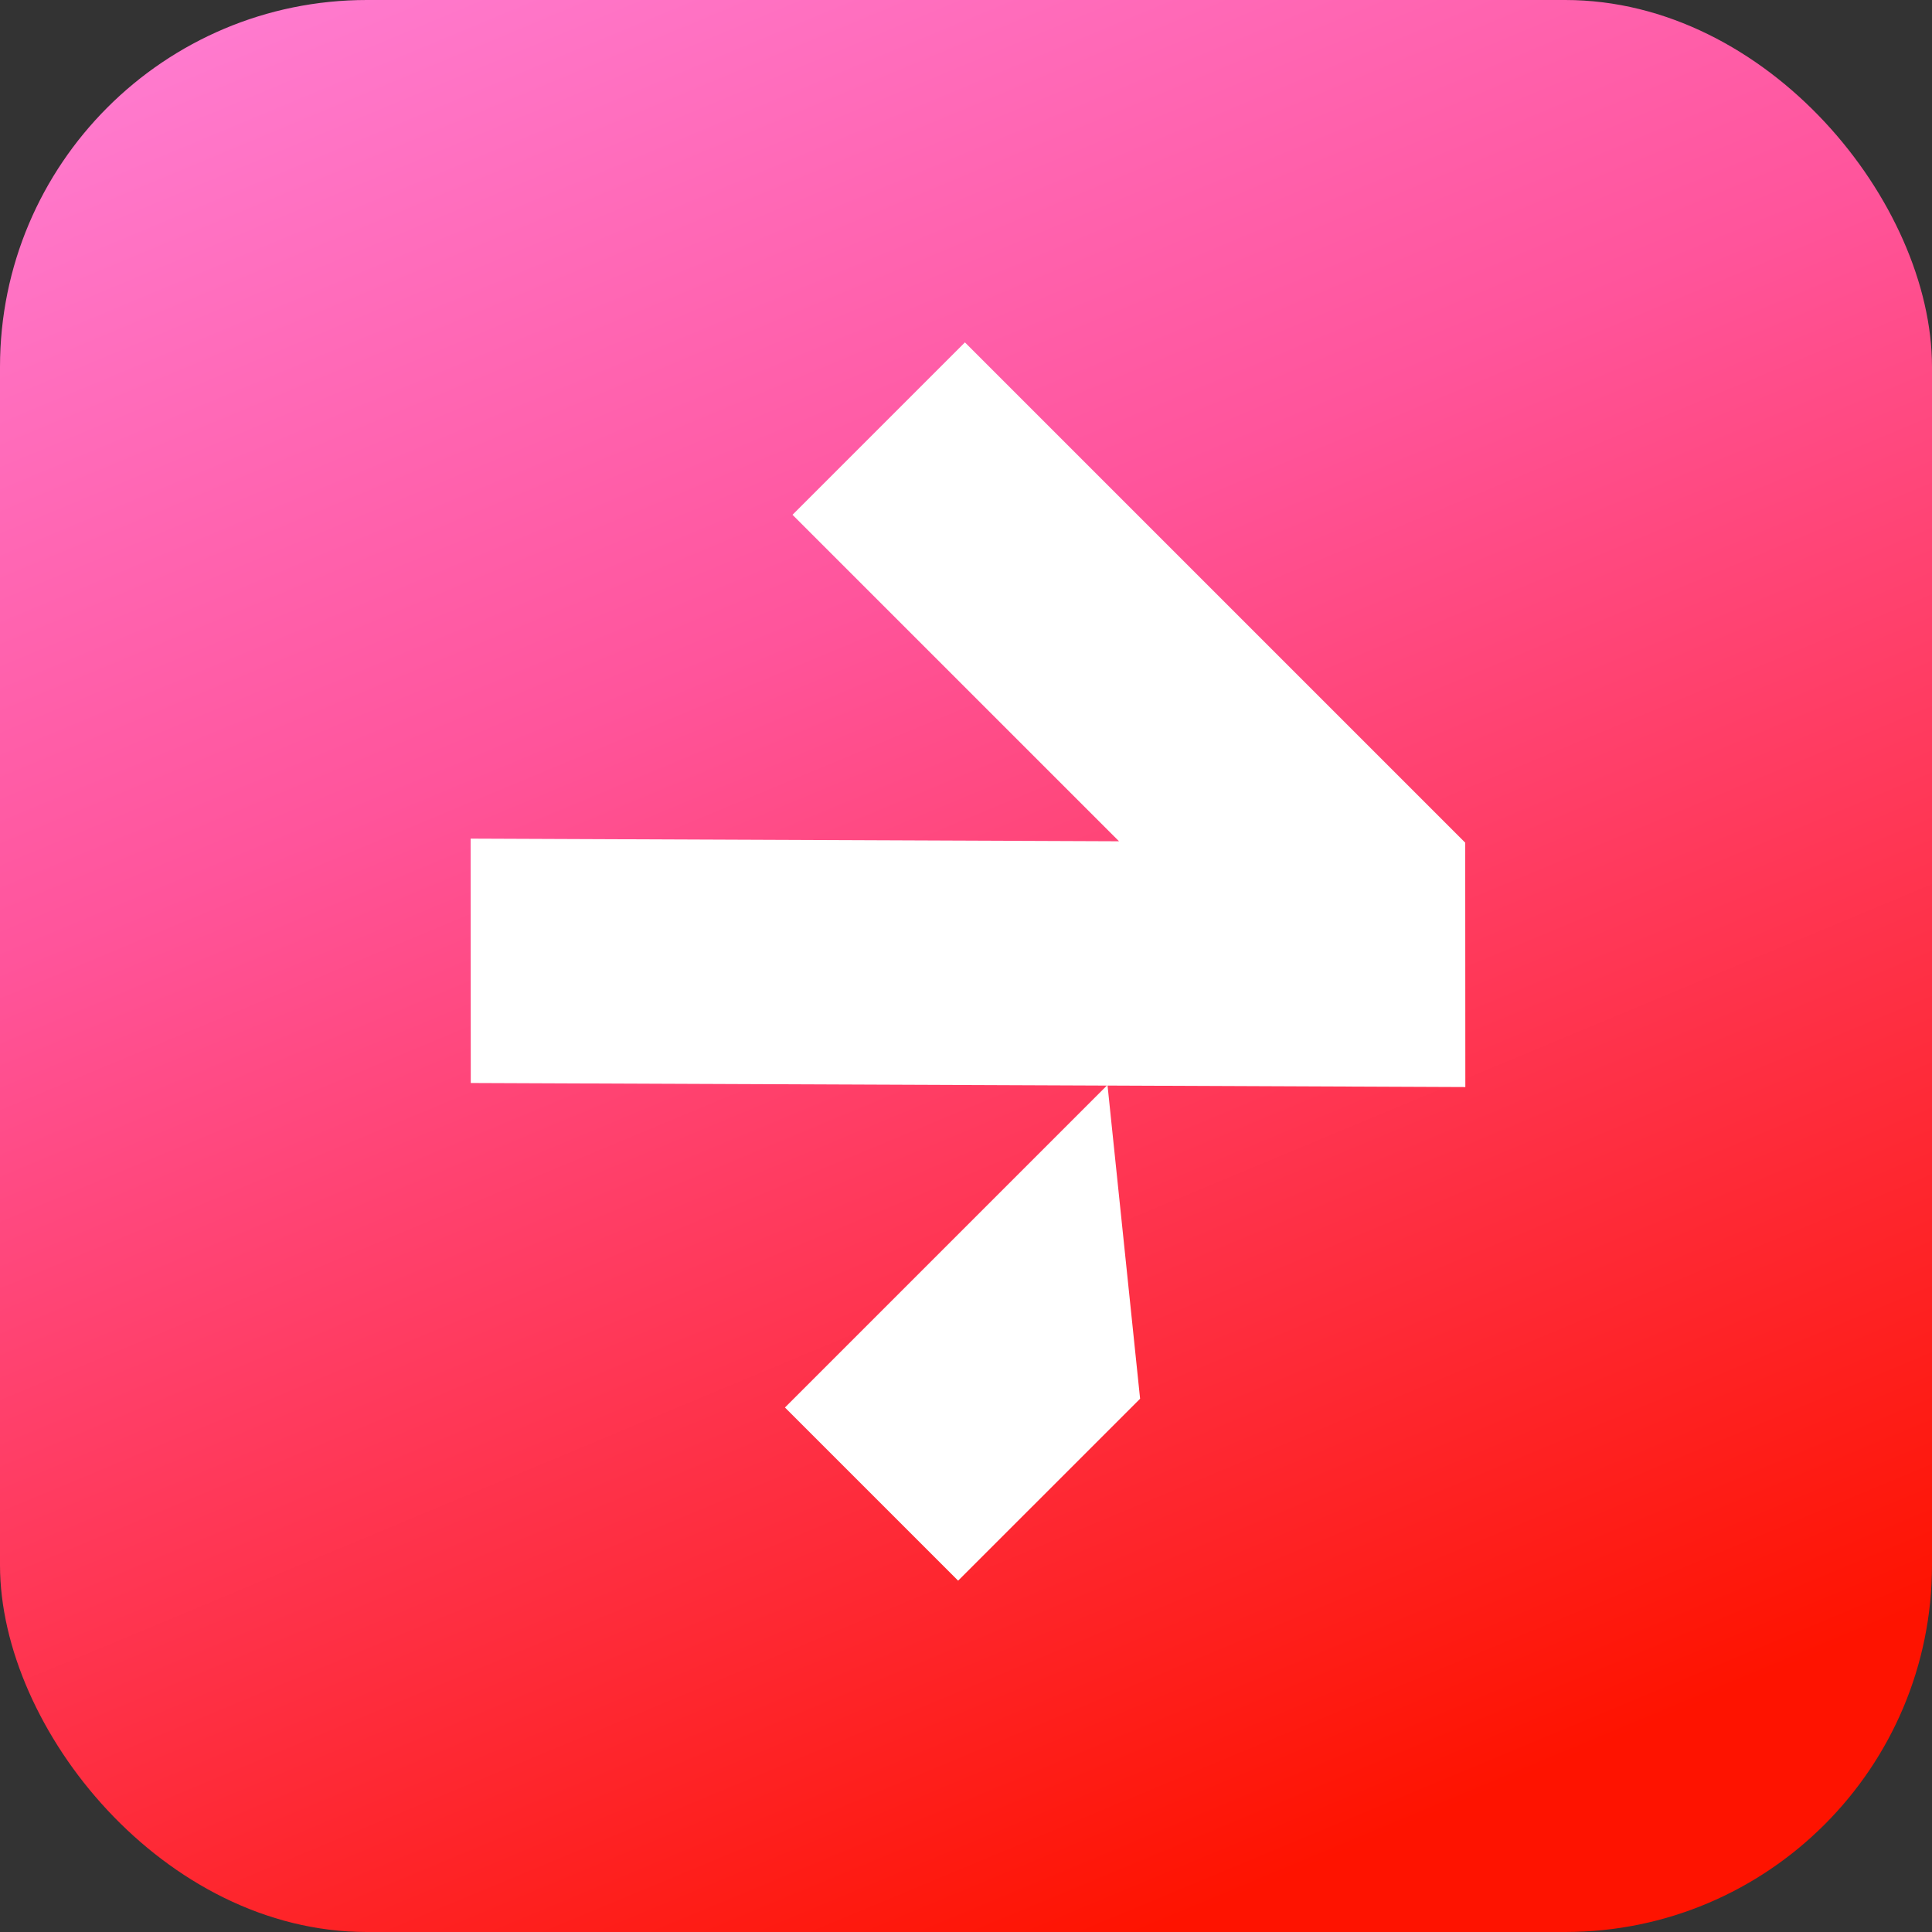
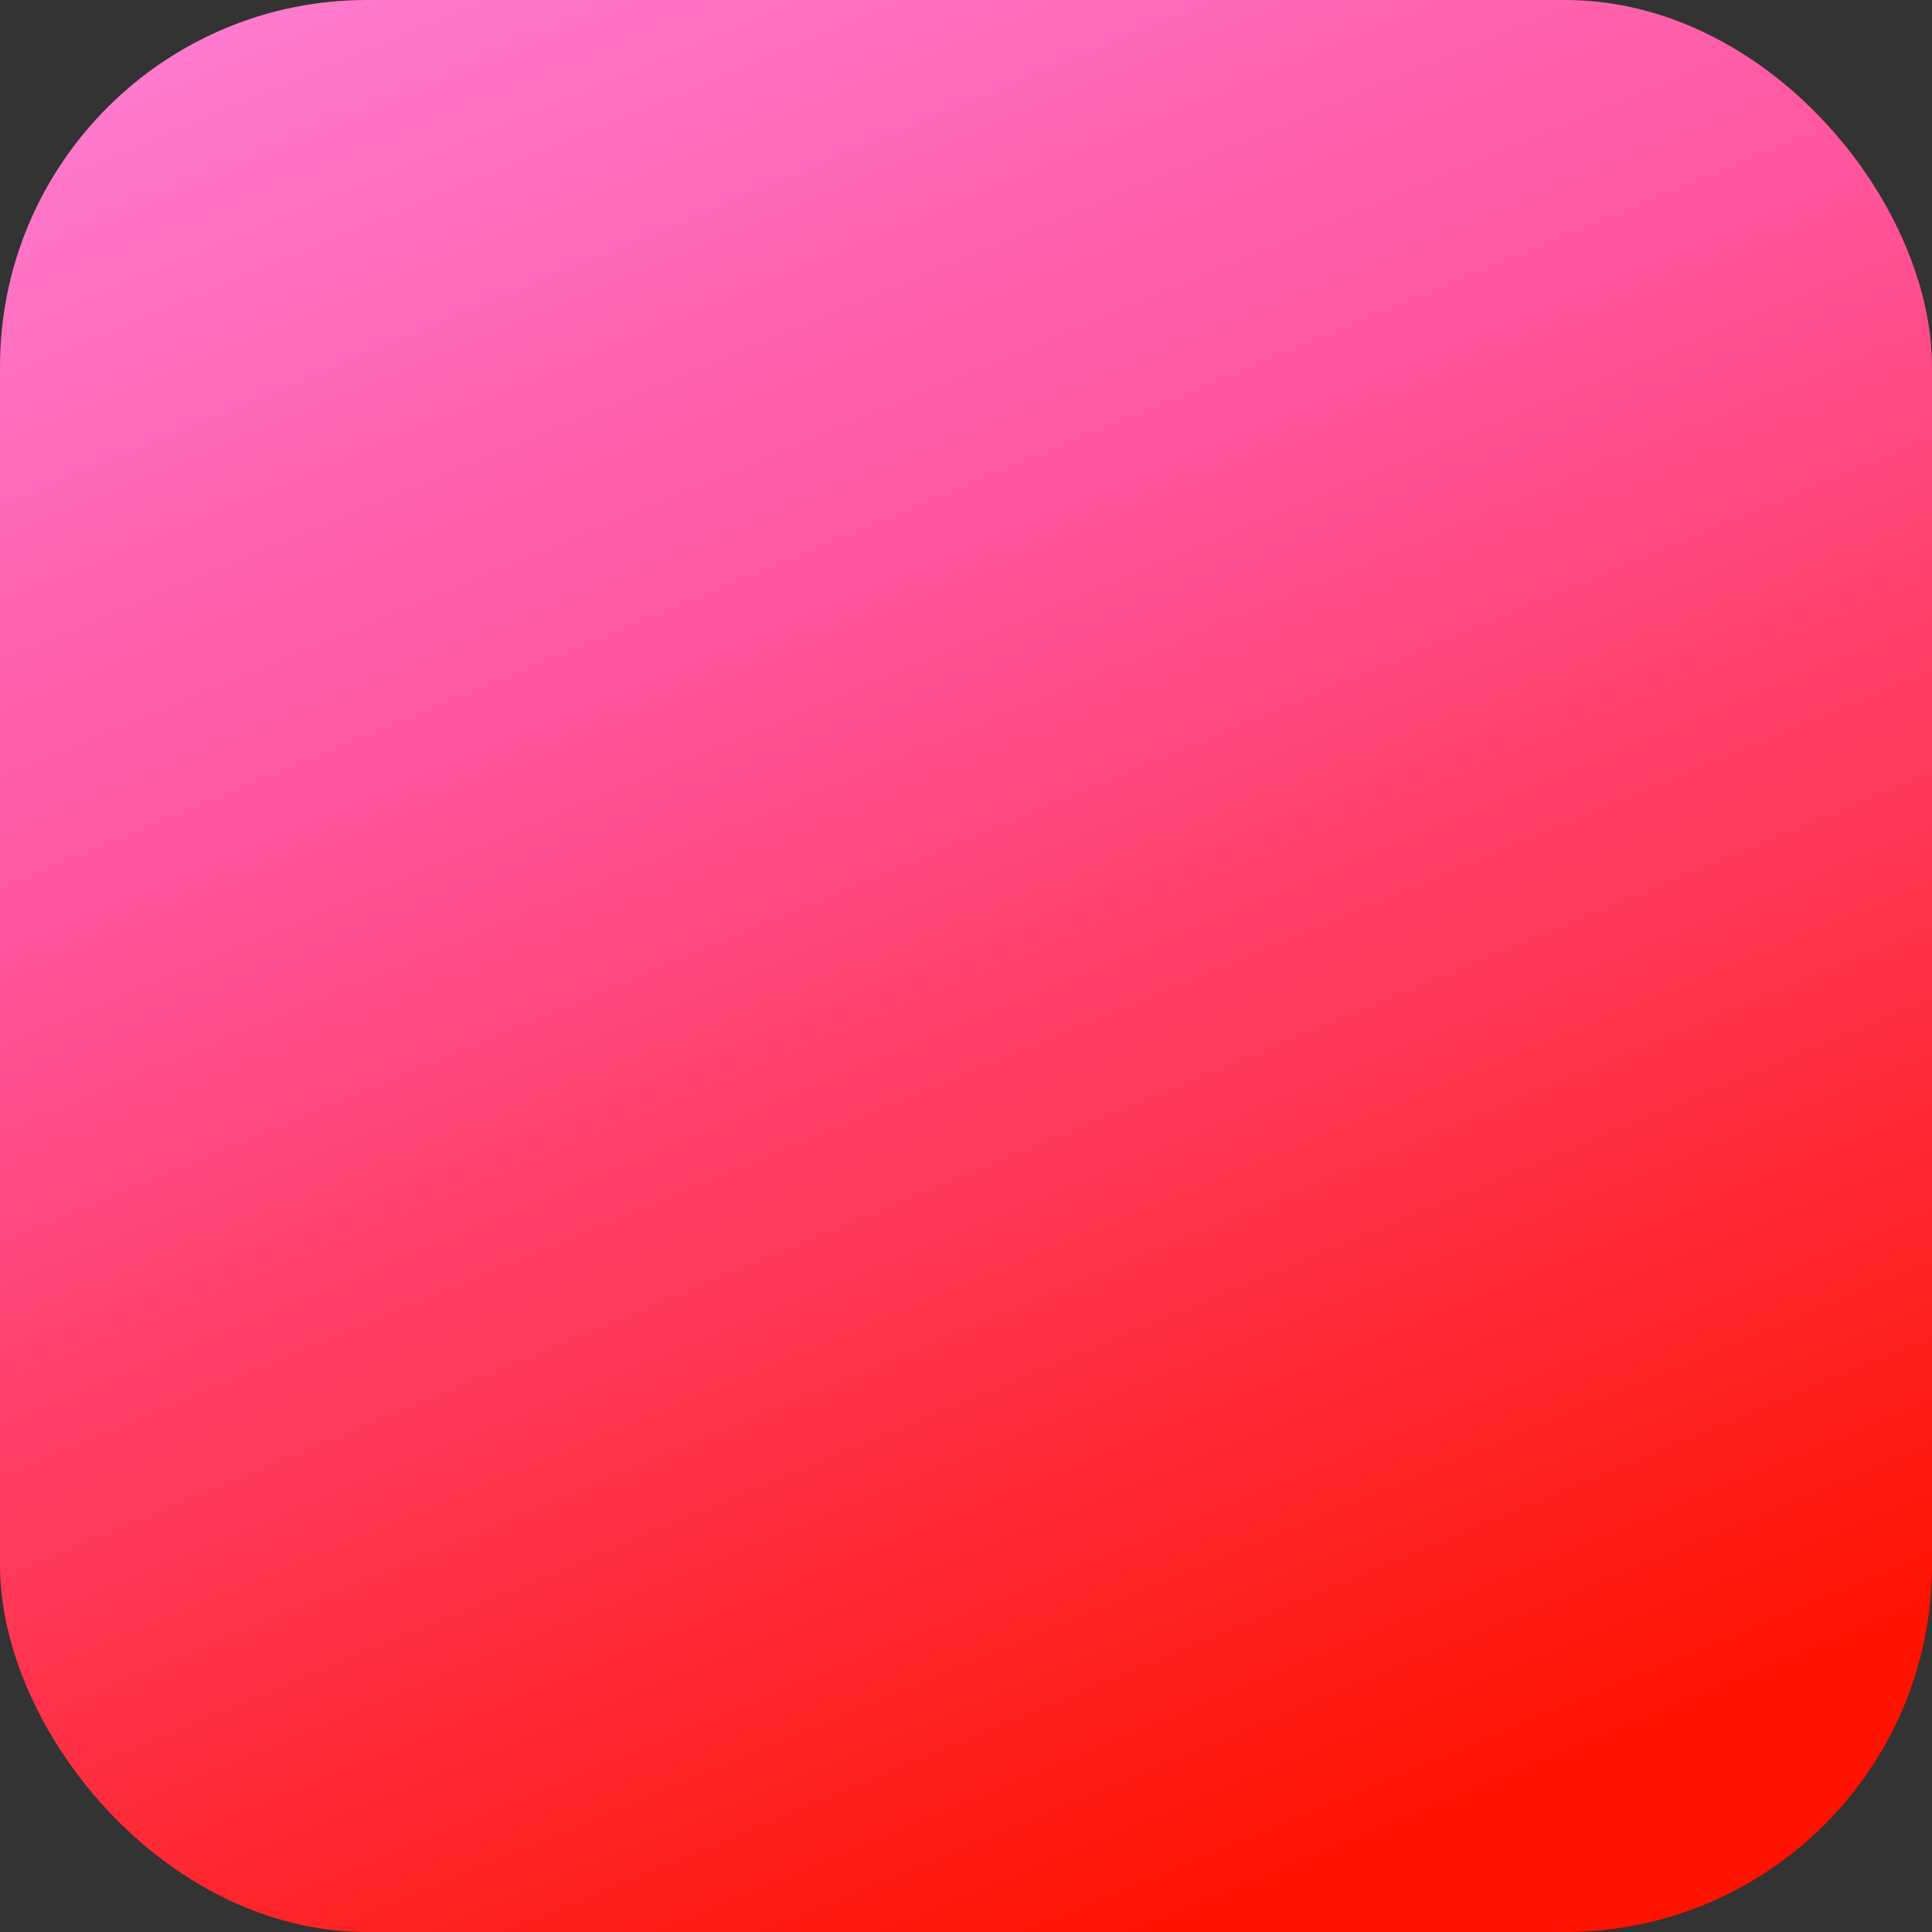
<svg xmlns="http://www.w3.org/2000/svg" width="79" height="79" viewBox="0 0 79 79" fill="none">
  <rect x="0" y="0" width="79" height="79" fill="#333333" stroke="none" />
  <rect width="79" height="79" rx="15" fill="url(#paint0_linear_353_75)" />
-   <path d="M59.912 34.458L59.913 34.458L59.918 44.45L45.288 44.389L46.619 57.194L39.178 64.634L32.097 57.553L45.26 44.39L19.25 44.284L19.244 34.292L45.757 34.4L32.406 21.05L39.456 14L59.913 34.457L59.912 34.458Z" fill="white" />
  <defs>
    <linearGradient id="paint0_linear_353_75" x1="72.5" y1="68.5" x2="36" y2="-19" gradientUnits="userSpaceOnUse">
      <stop stop-color="#FE1300" />
      <stop offset="0.577" stop-color="#FF549B" />
      <stop offset="1" stop-color="#FF84DB" />
    </linearGradient>
  </defs>
</svg>